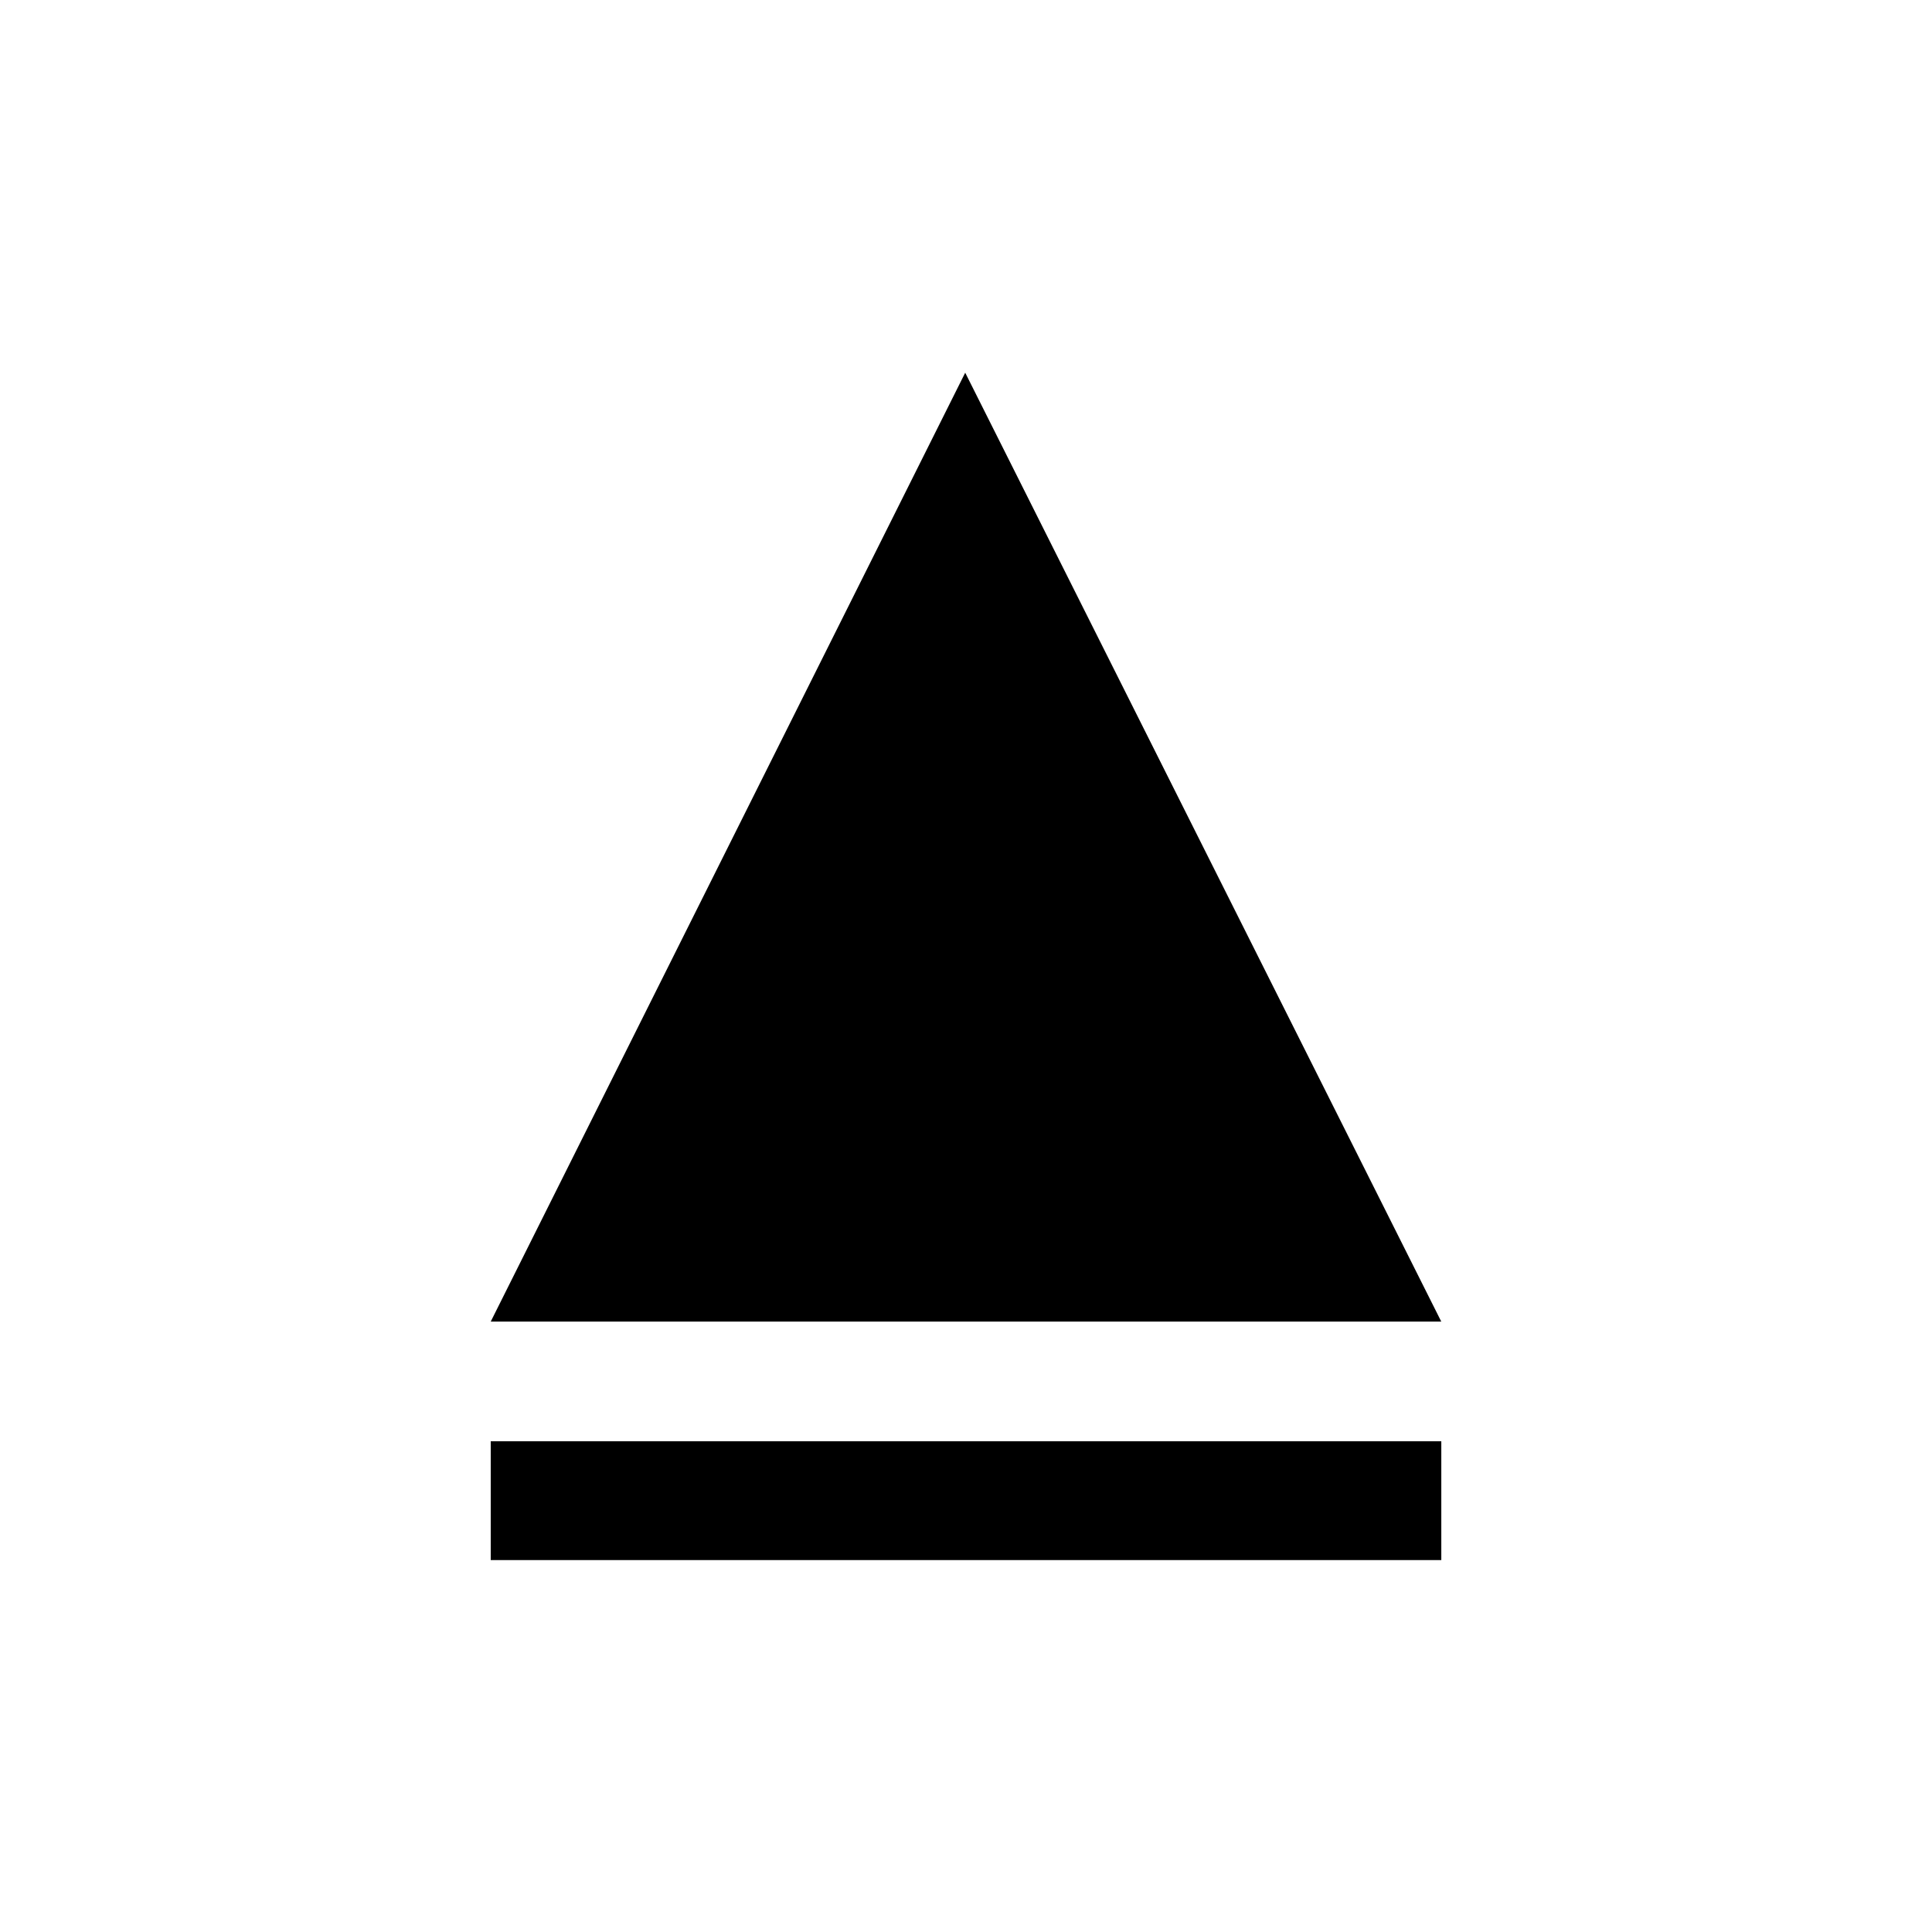
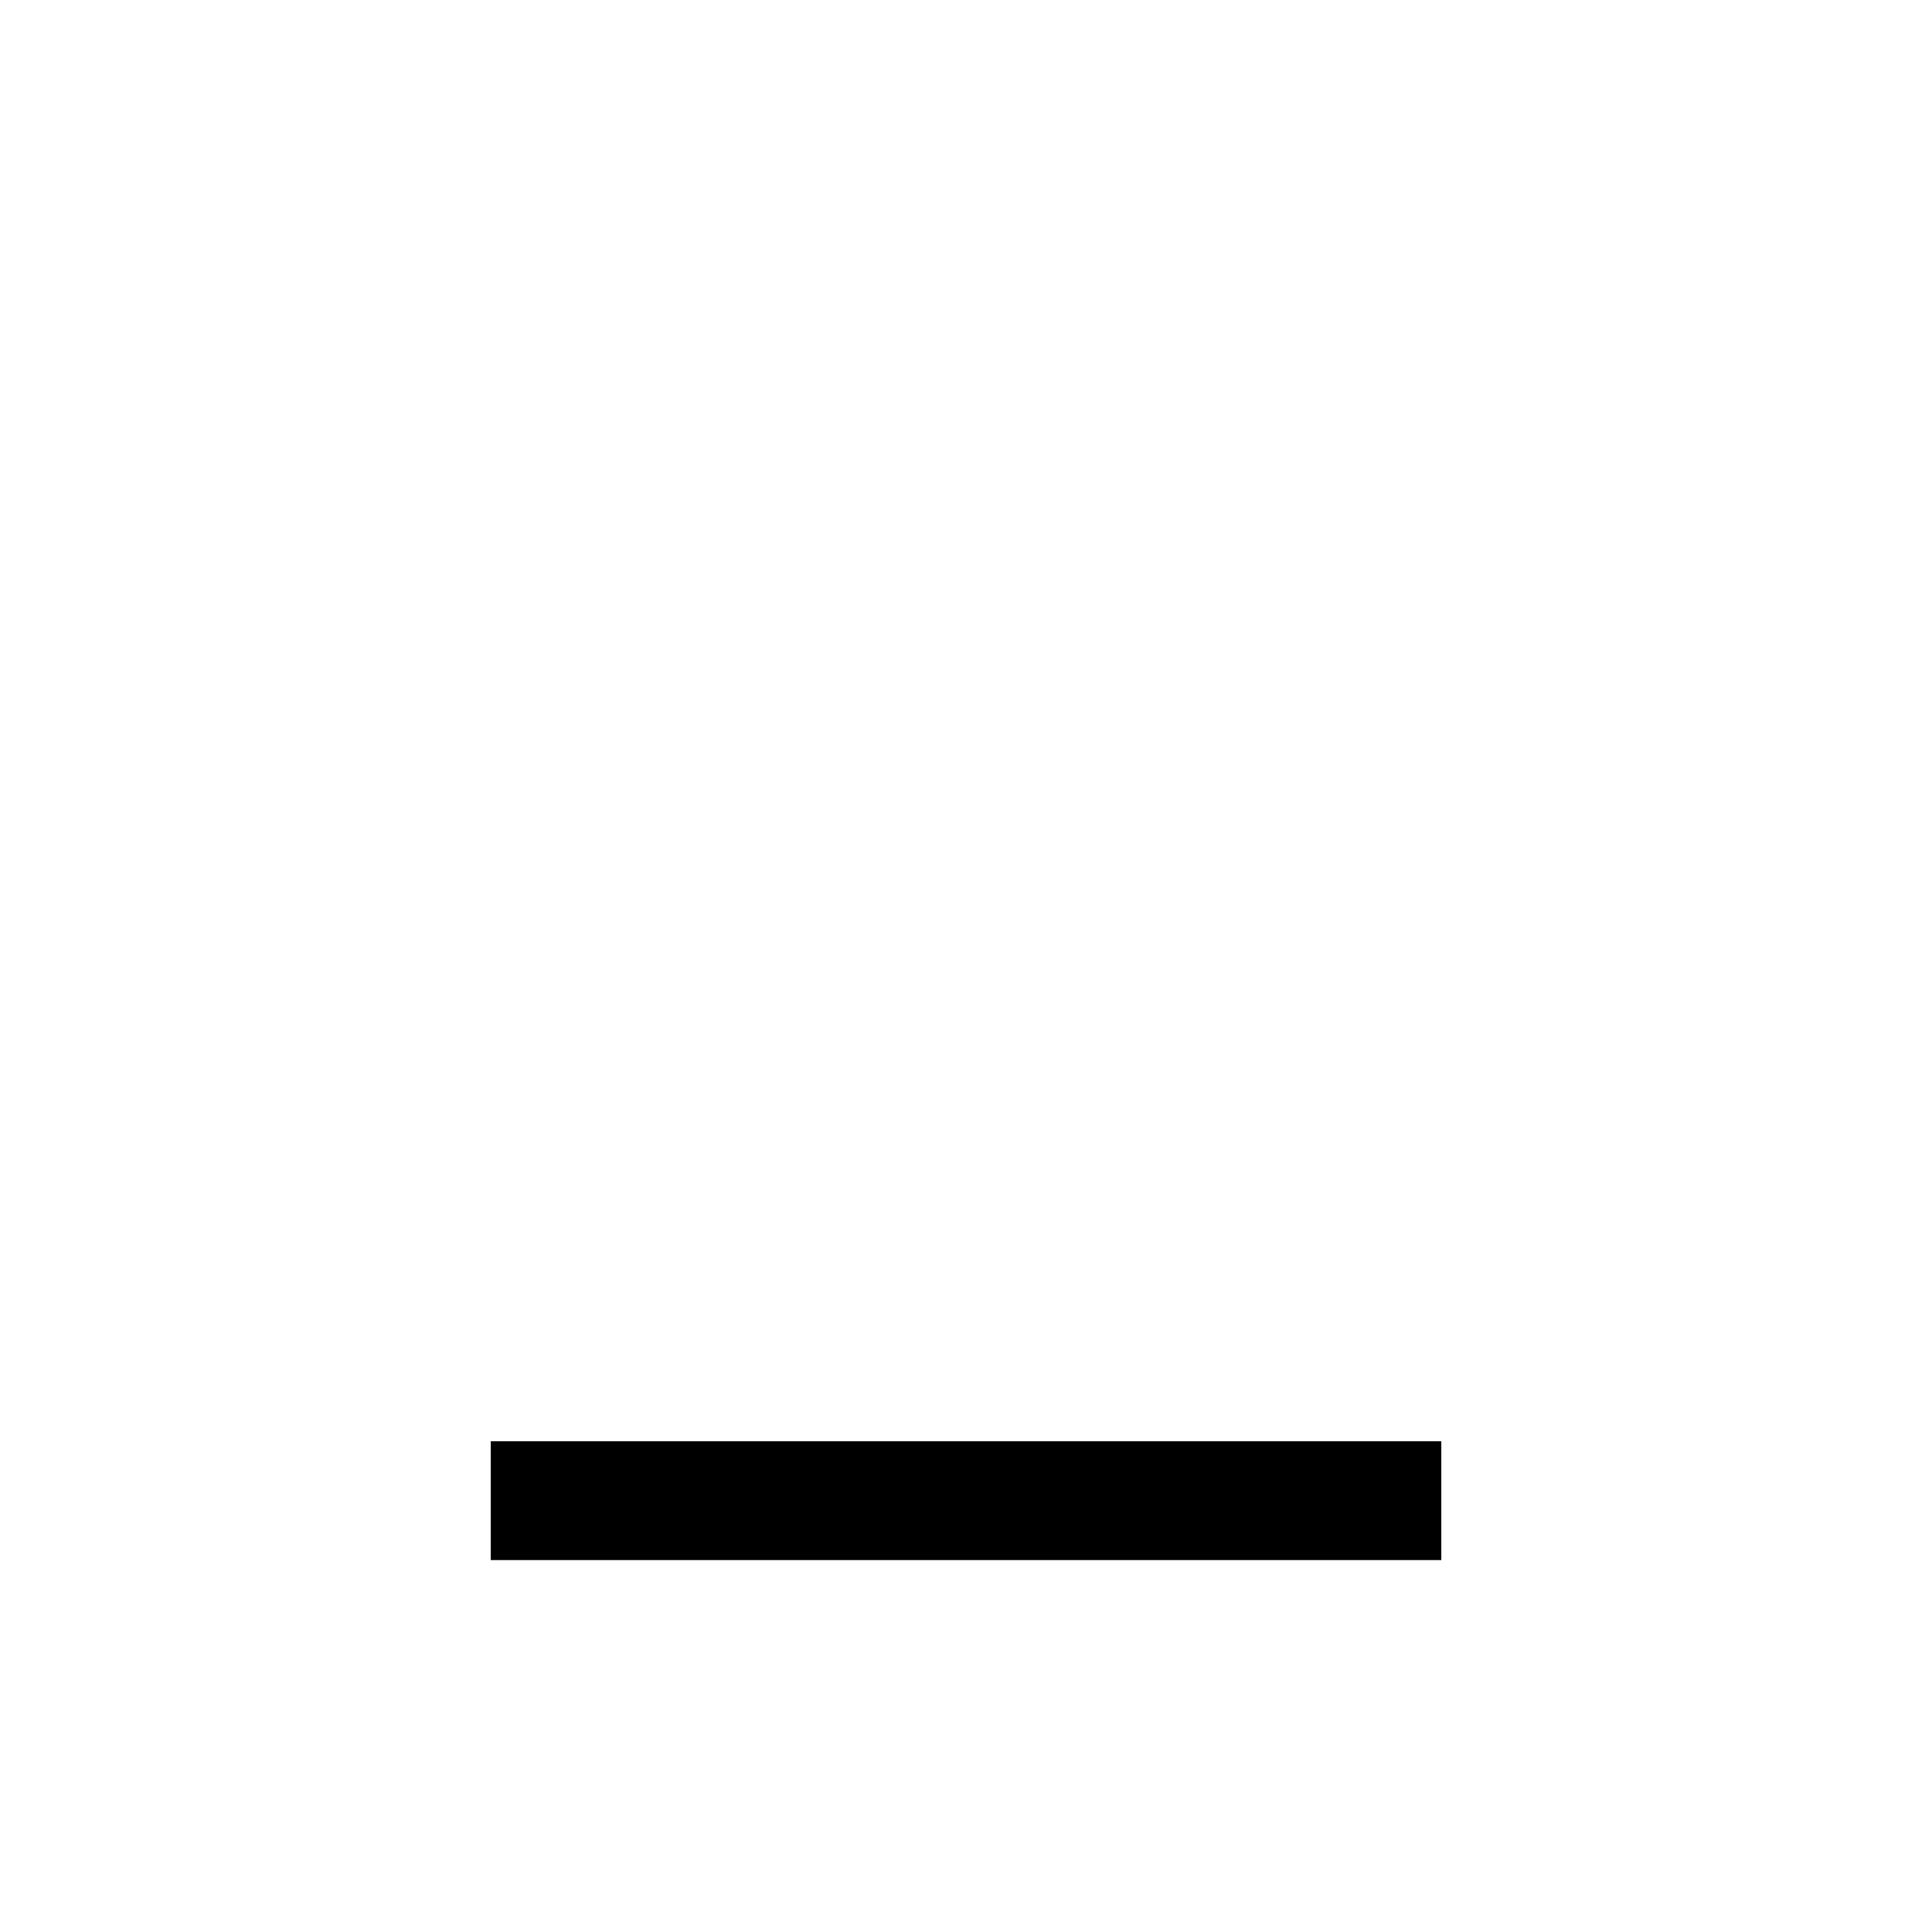
<svg xmlns="http://www.w3.org/2000/svg" fill="#000000" width="800px" height="800px" version="1.1" viewBox="144 144 512 512">
  <g>
-     <path d="m399.79 242.77-125.74 251.46h251.9z" />
    <path d="m274.05 525.95h251.91v31.488h-251.91z" />
  </g>
</svg>